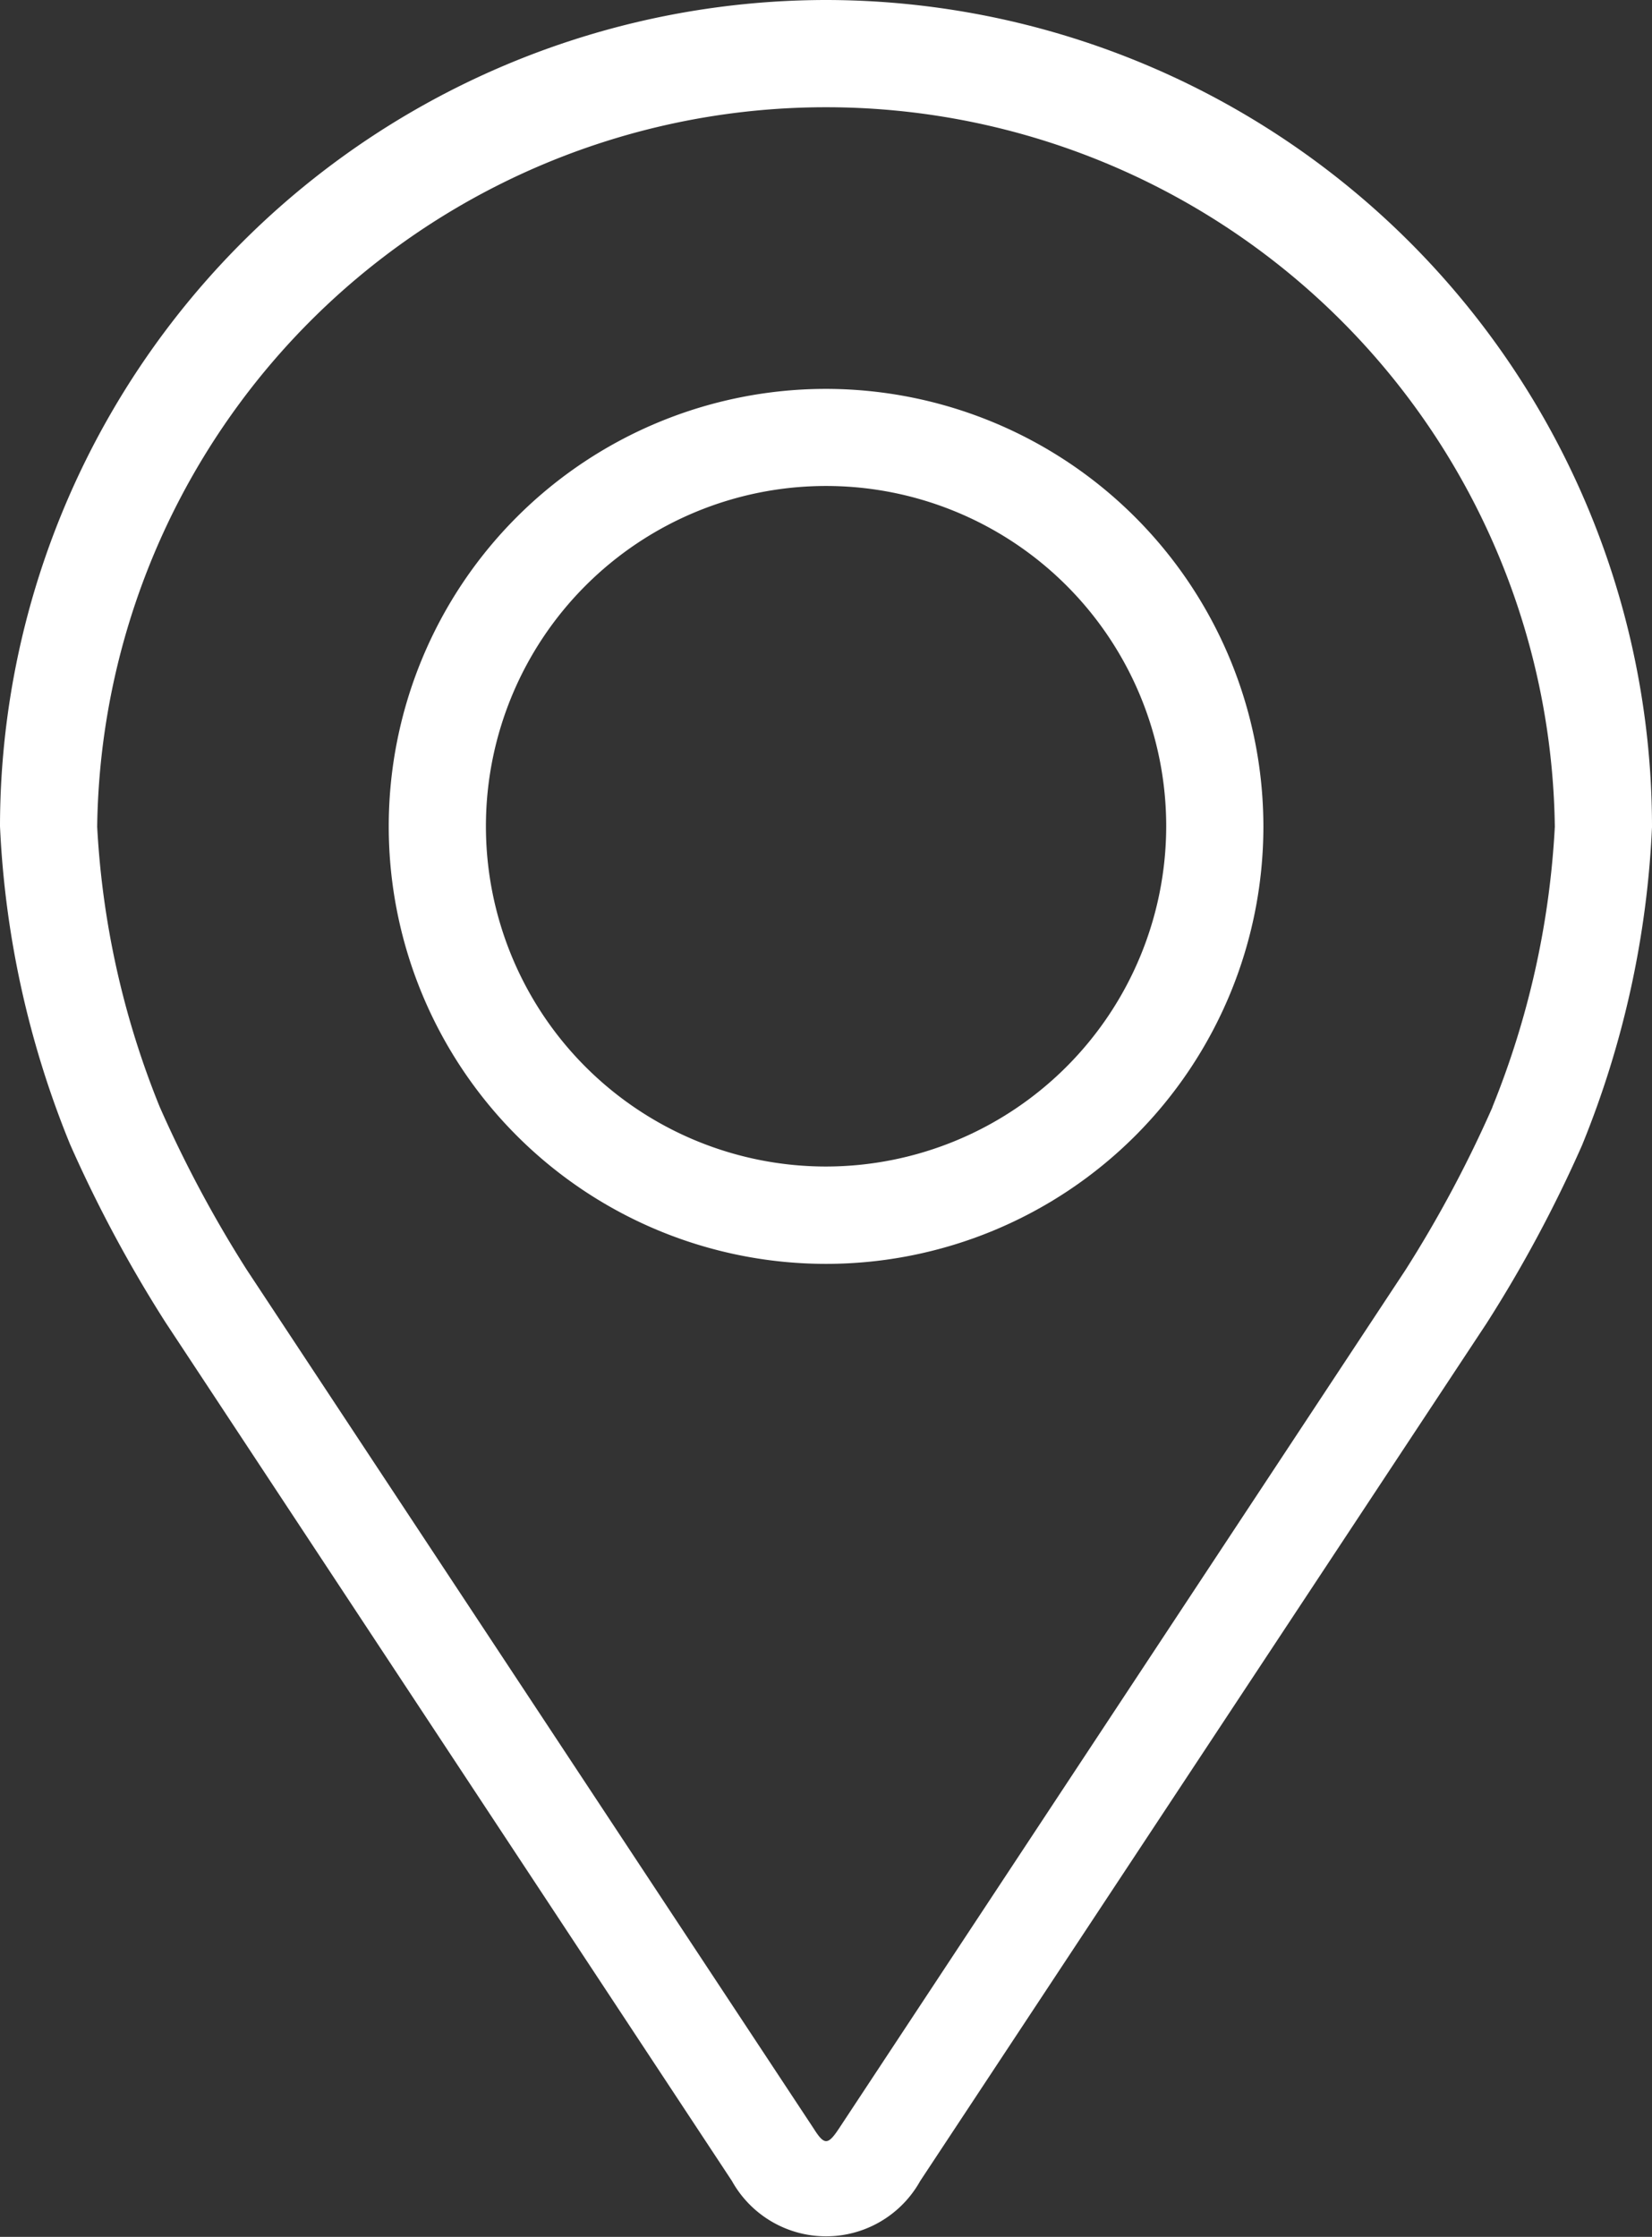
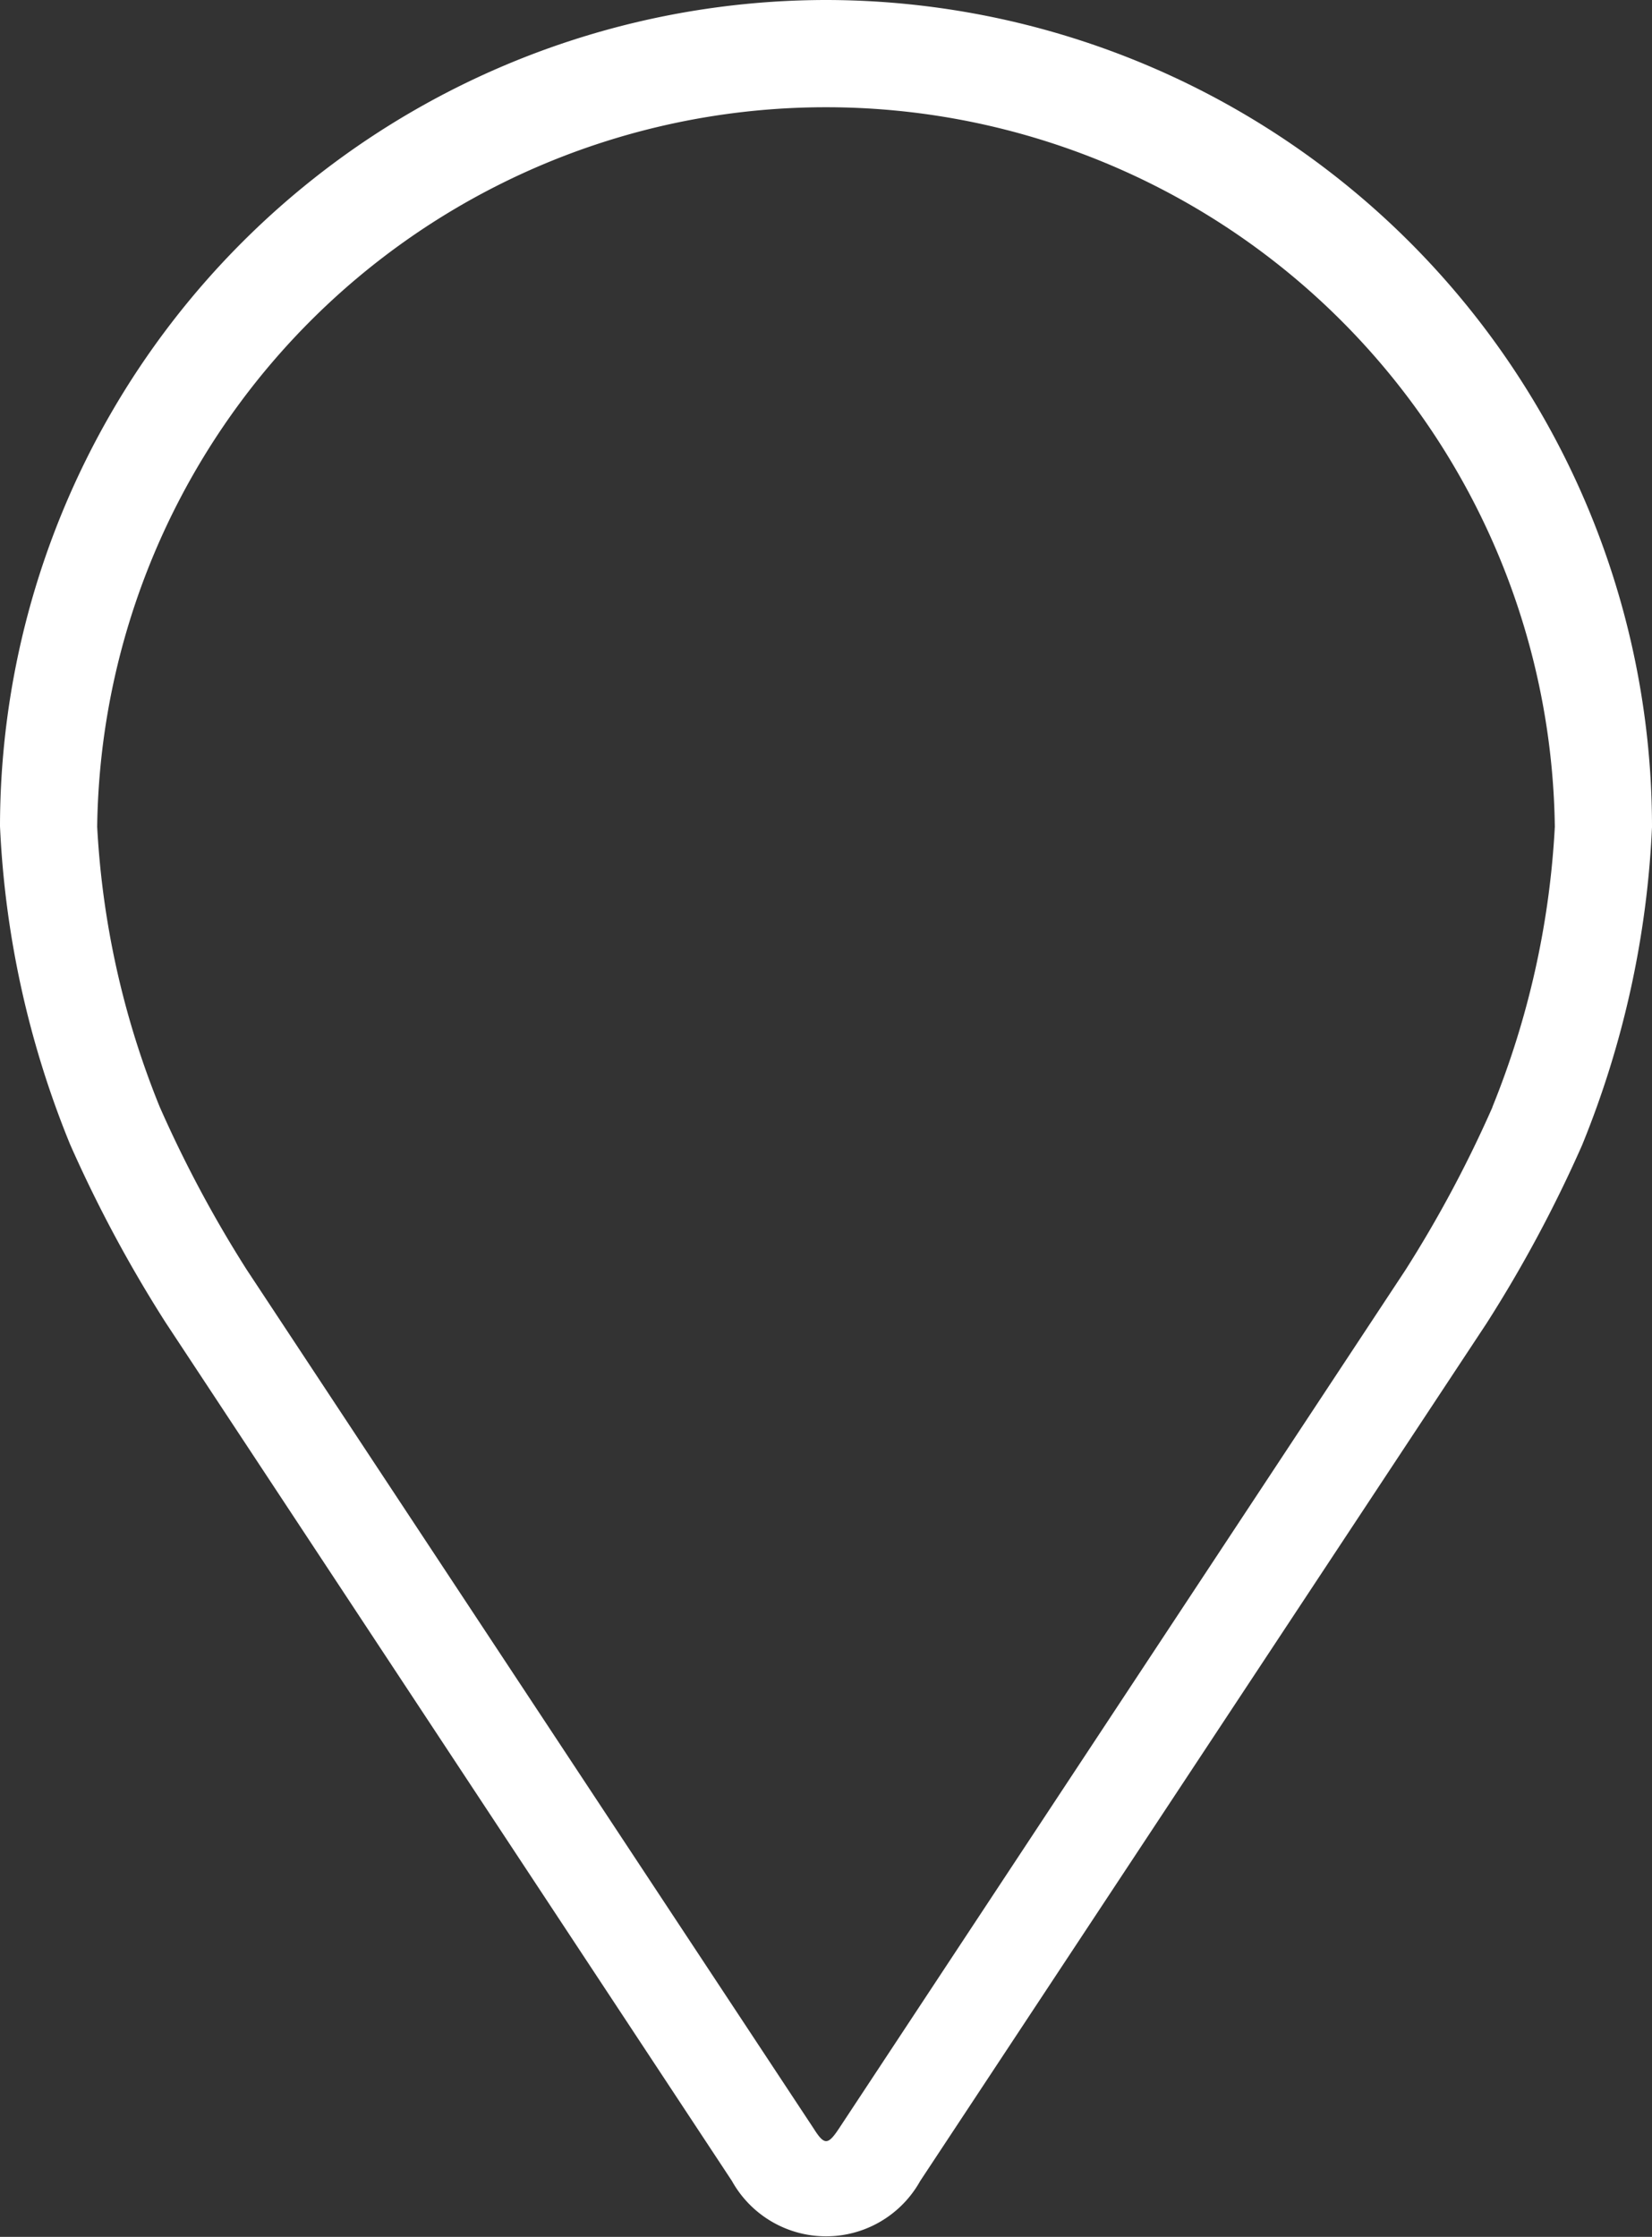
<svg xmlns="http://www.w3.org/2000/svg" id="pin" width="12.987" height="17.578" viewBox="0 0 12.987 17.578">
  <rect x="0" y="0" width="12.987" height="17.578" fill="#333333" stroke="none" />
  <g id="グループ_7" data-name="グループ 7" transform="translate(0)">
    <g id="グループ_6" data-name="グループ 6" transform="translate(0)">
      <path id="パス_30" data-name="パス 30" d="M54.574,0A6.5,6.5,0,0,0,48.08,6.493a7.492,7.492,0,0,0,.551,2.5,10.471,10.471,0,0,0,.751,1.4l4.452,6.746a.847.847,0,0,0,1.48,0L59.766,10.4a10.428,10.428,0,0,0,.751-1.4,7.49,7.49,0,0,0,.55-2.5A6.5,6.5,0,0,0,54.574,0Zm5.239,8.7a9.6,9.6,0,0,1-.684,1.28l-4.453,6.746c-.088.133-.116.133-.2,0L50.019,9.977a9.6,9.6,0,0,1-.684-1.28,6.8,6.8,0,0,1-.491-2.2,5.73,5.73,0,0,1,11.459,0A6.806,6.806,0,0,1,59.812,8.7Z" transform="translate(-48.08)" fill="#fff" />
-       <path id="パス_31" data-name="パス 31" d="M115.518,64.008a3.438,3.438,0,1,0,3.438,3.438A3.442,3.442,0,0,0,115.518,64.008Zm0,6.111a2.674,2.674,0,1,1,2.674-2.674A2.677,2.677,0,0,1,115.518,70.119Z" transform="translate(-109.024 -60.952)" fill="#fff" />
    </g>
  </g>
</svg>